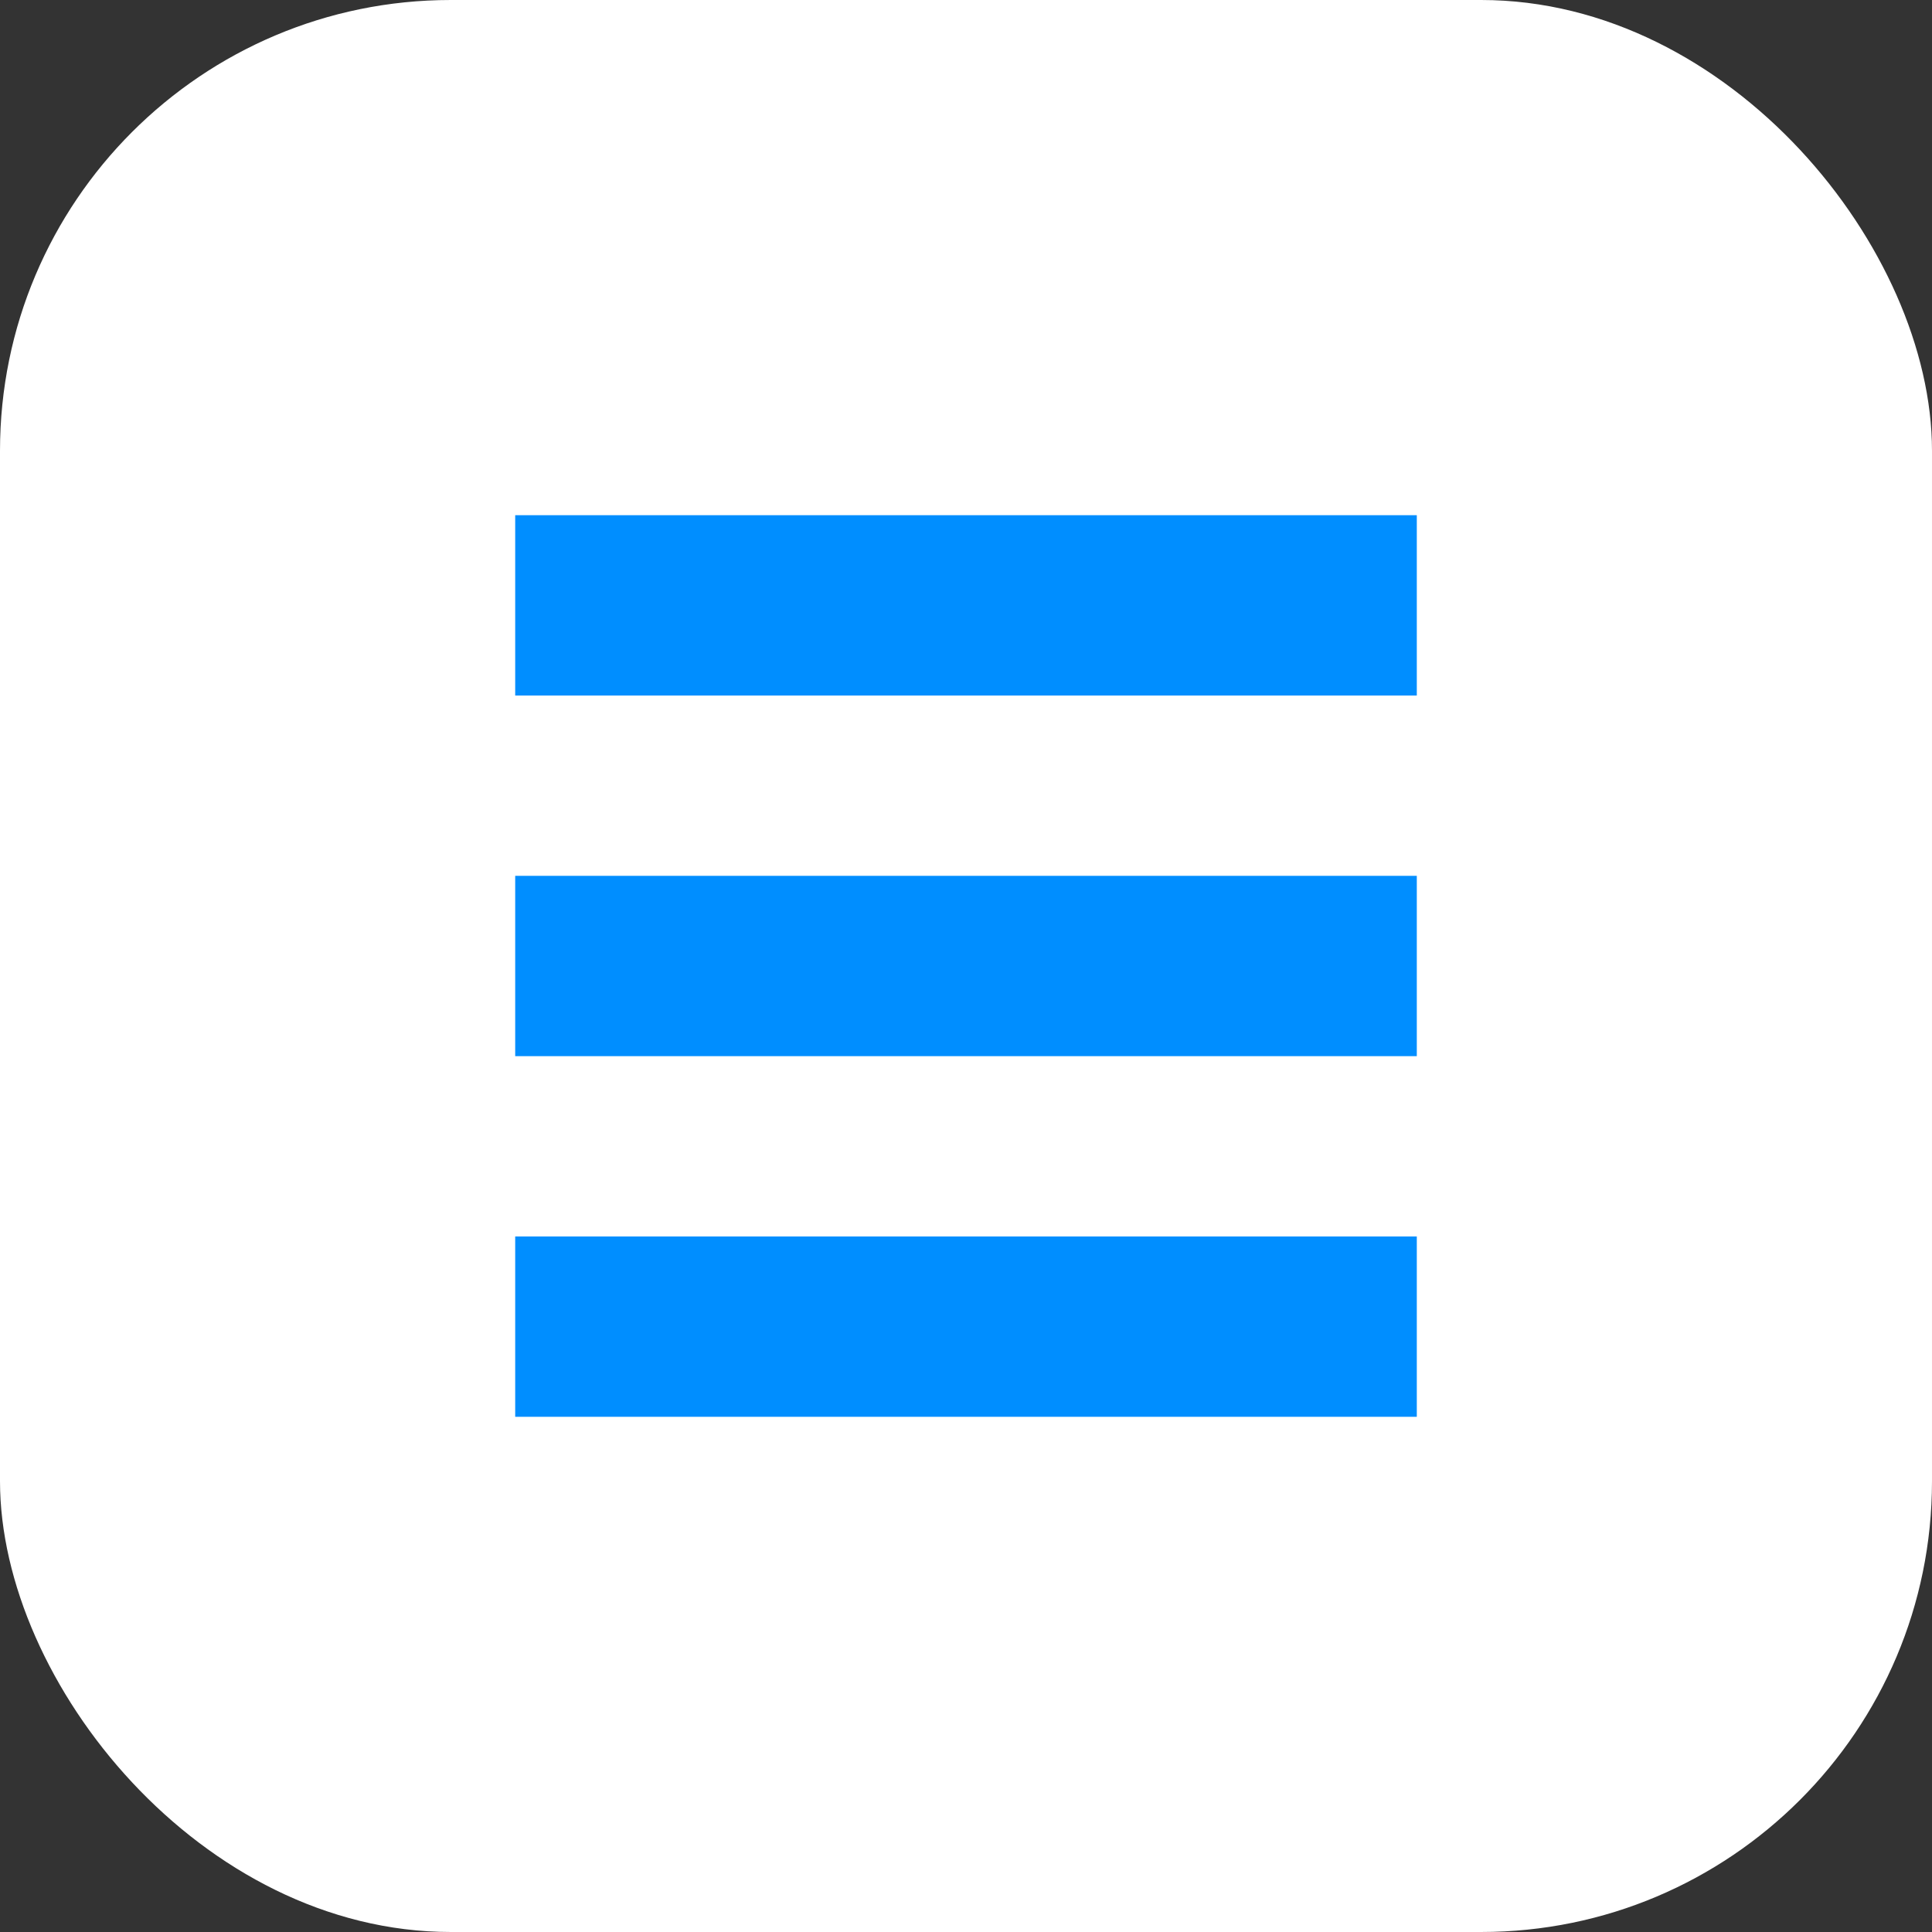
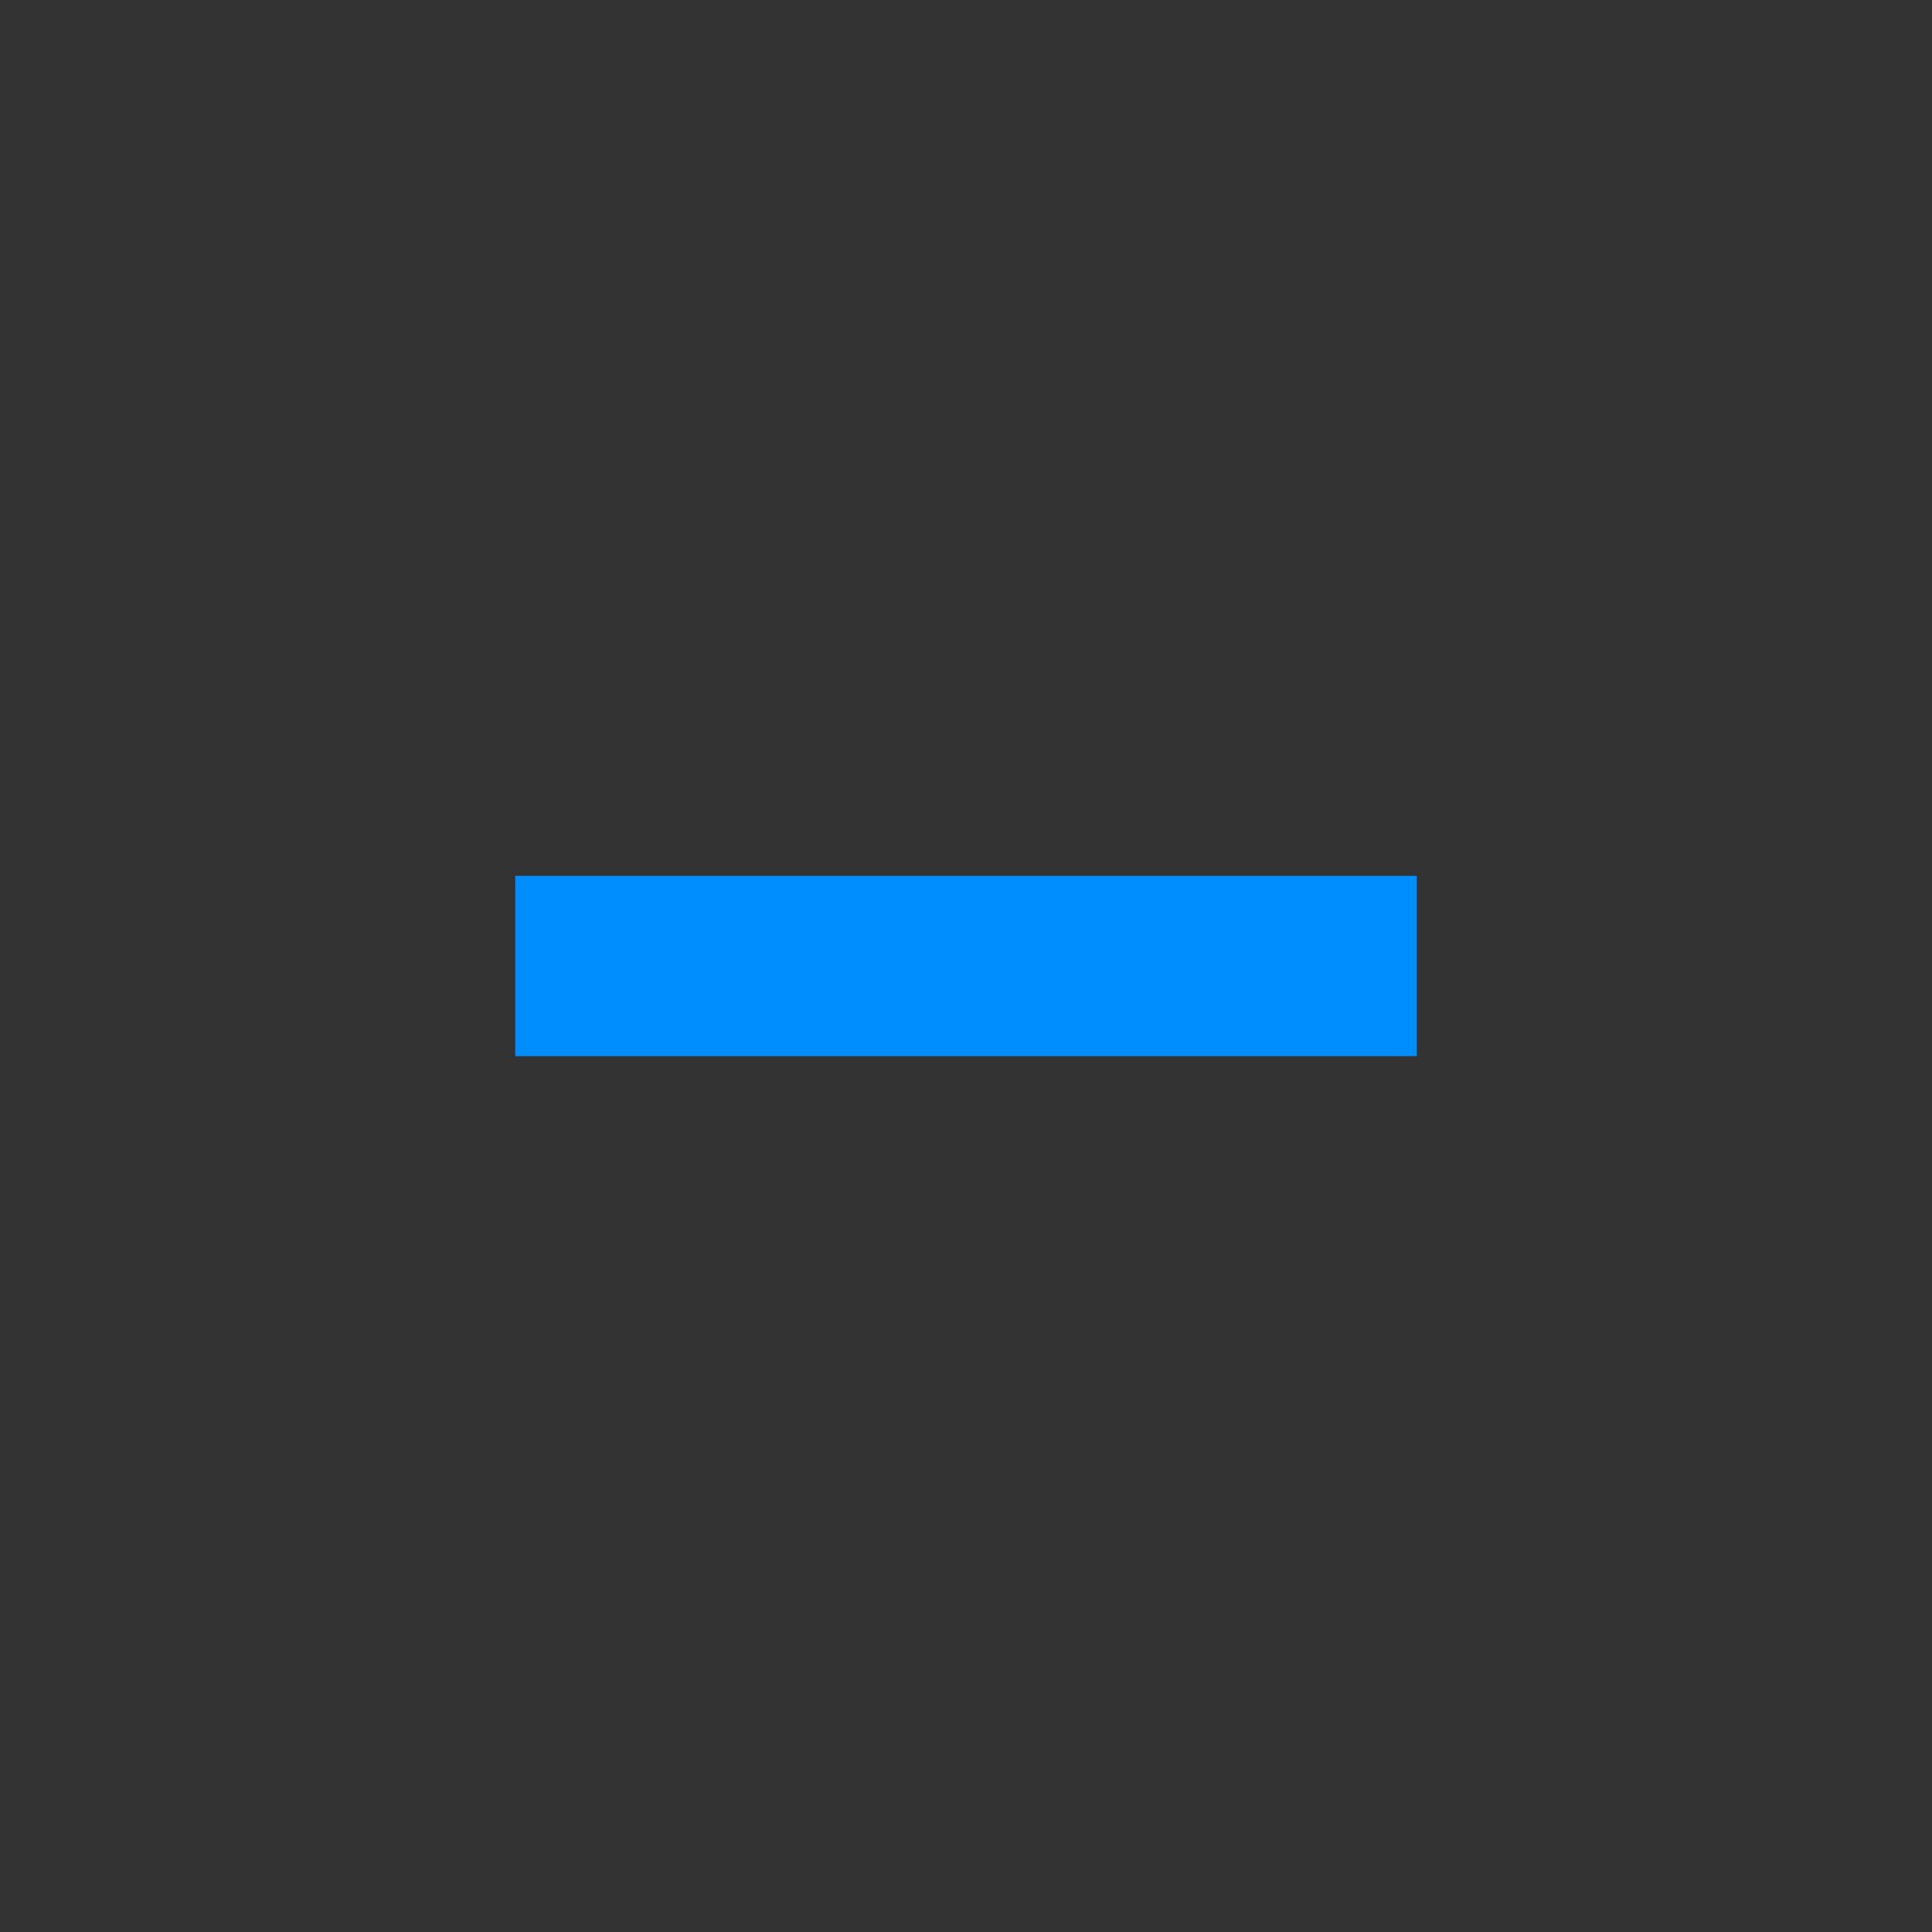
<svg xmlns="http://www.w3.org/2000/svg" width="30" height="30" viewBox="0 0 30 30" fill="none">
  <rect x="0" y="0" width="30" height="30" fill="#333333" stroke="none" />
-   <rect width="30" height="30" rx="7" fill="white" />
-   <rect x="8" y="8" width="14" height="2.8" fill="#008EFF" />
  <rect x="8" y="13.6" width="14" height="2.8" fill="#008EFF" />
-   <rect x="8" y="19.2" width="14" height="2.8" fill="#008EFF" />
</svg>